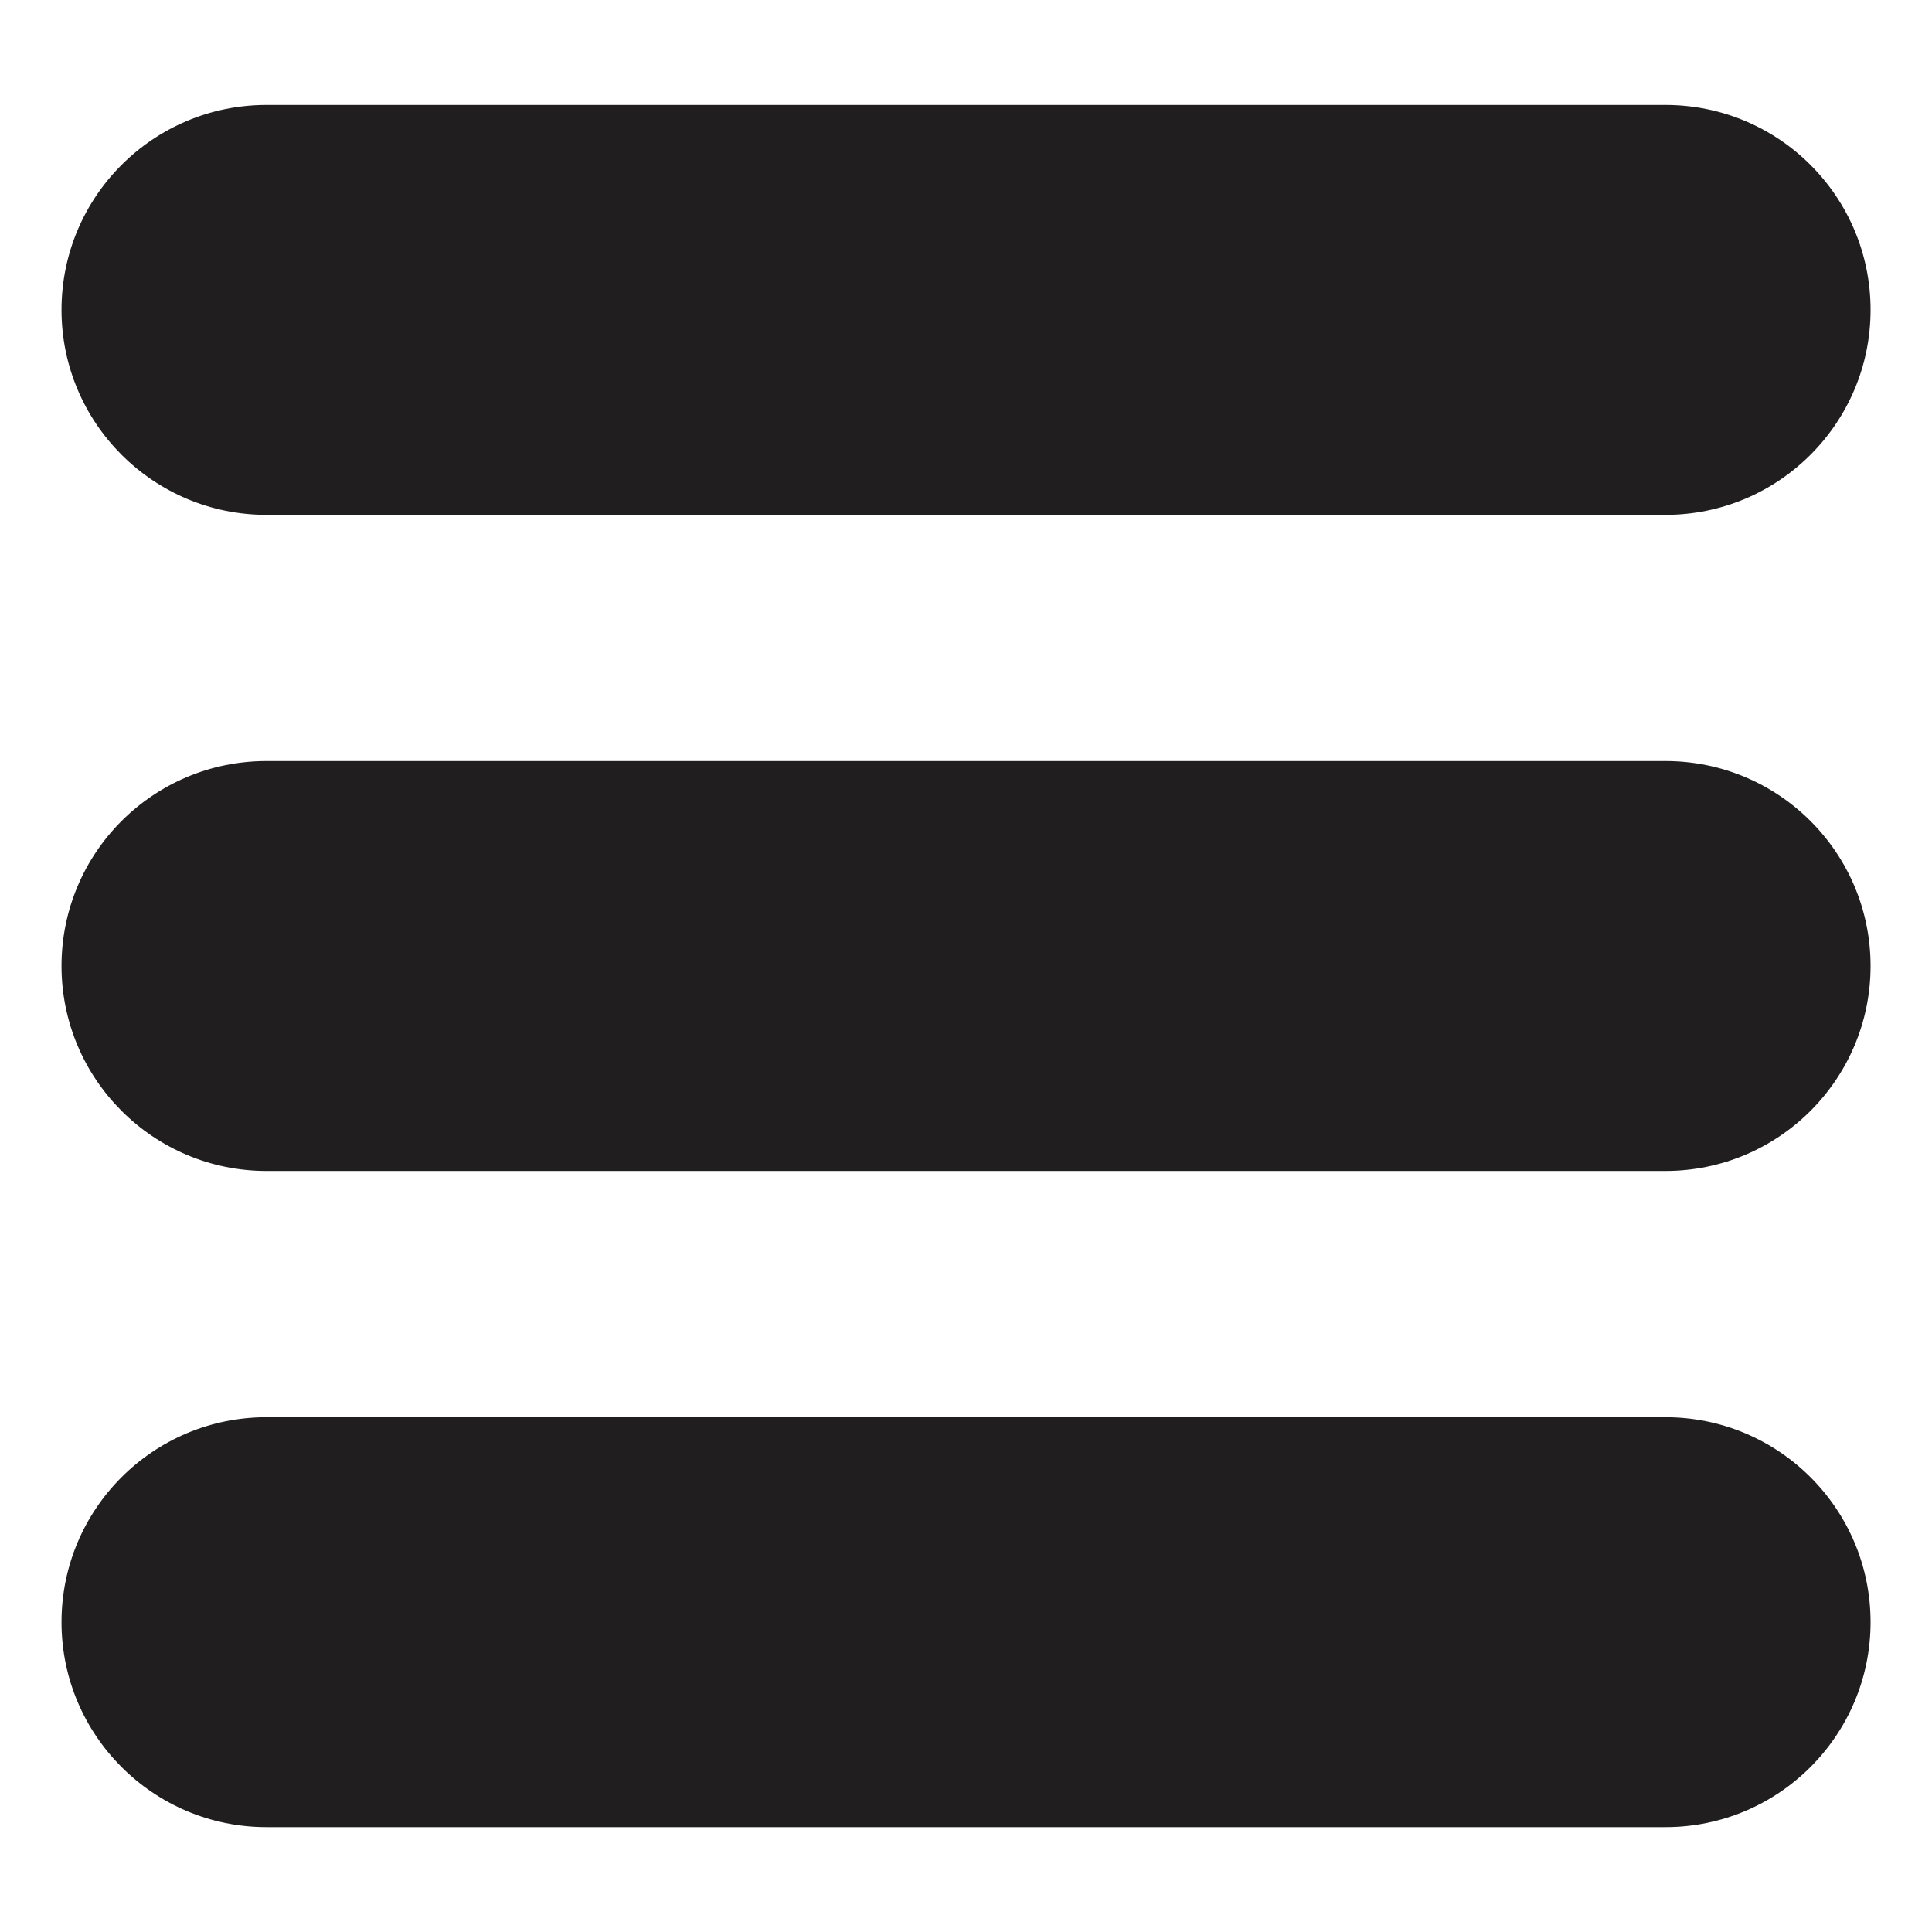
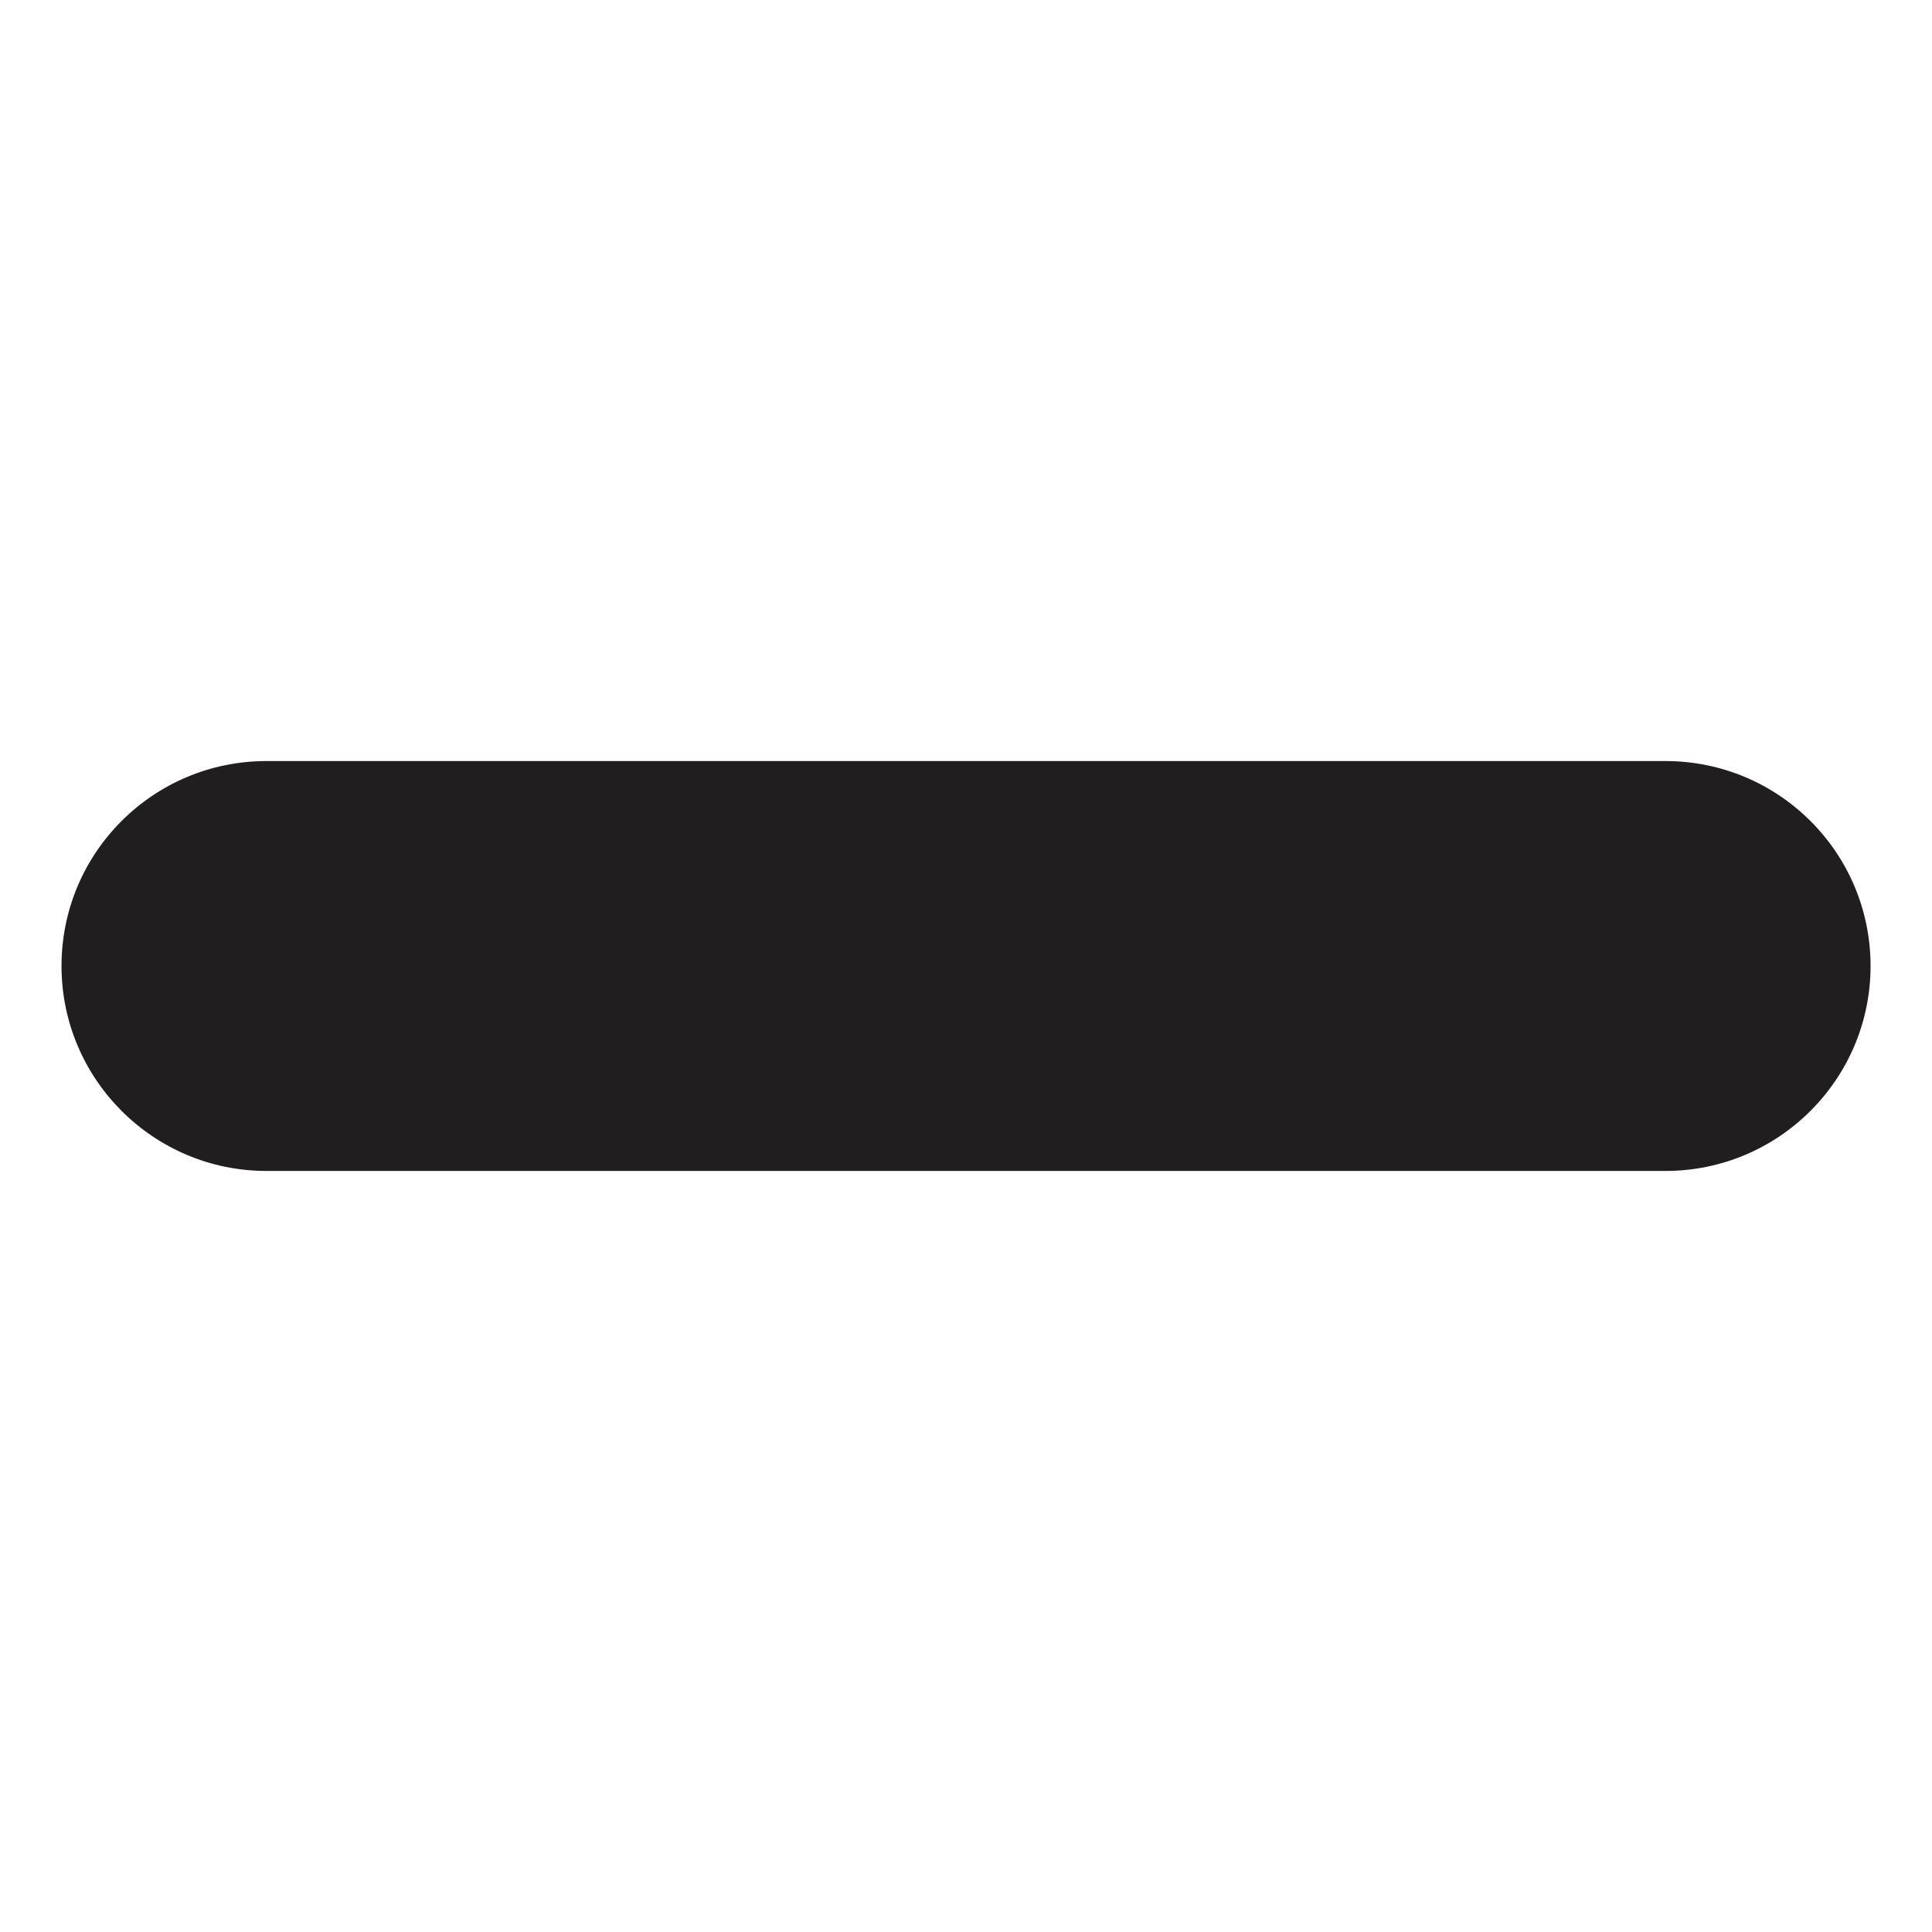
<svg xmlns="http://www.w3.org/2000/svg" version="1.1" id="Layer_1" x="0px" y="0px" width="25px" height="25px" viewBox="0 0 25 25" enable-background="new 0 0 25 25" xml:space="preserve">
  <g>
    <g>
      <line fill="#211E1F" x1="3.448" y1="20.99" x2="21.551" y2="20.99" />
-       <path fill="#211E1F" d="M21.551,23.643H3.448c-1.464,0-2.652-1.189-2.652-2.652c0-1.467,1.188-2.652,2.652-2.652h18.103    c1.466,0,2.654,1.186,2.654,2.652C24.205,22.453,23.017,23.643,21.551,23.643z" />
    </g>
    <g>
-       <line fill="#211E1F" x1="3.448" y1="12.5" x2="21.551" y2="12.5" />
      <path fill="#211E1F" d="M21.551,15.152H3.448c-1.464,0-2.652-1.189-2.652-2.652c0-1.467,1.188-2.652,2.652-2.652h18.103    c1.466,0,2.654,1.186,2.654,2.652C24.205,13.963,23.017,15.152,21.551,15.152z" />
    </g>
    <g>
      <line fill="#211E1F" x1="3.448" y1="4.01" x2="21.551" y2="4.01" />
-       <path fill="#211E1F" d="M21.551,6.662H3.448c-1.464,0-2.652-1.189-2.652-2.652c0-1.467,1.188-2.652,2.652-2.652h18.103    c1.466,0,2.654,1.186,2.654,2.652C24.205,5.473,23.017,6.662,21.551,6.662z" />
    </g>
  </g>
</svg>